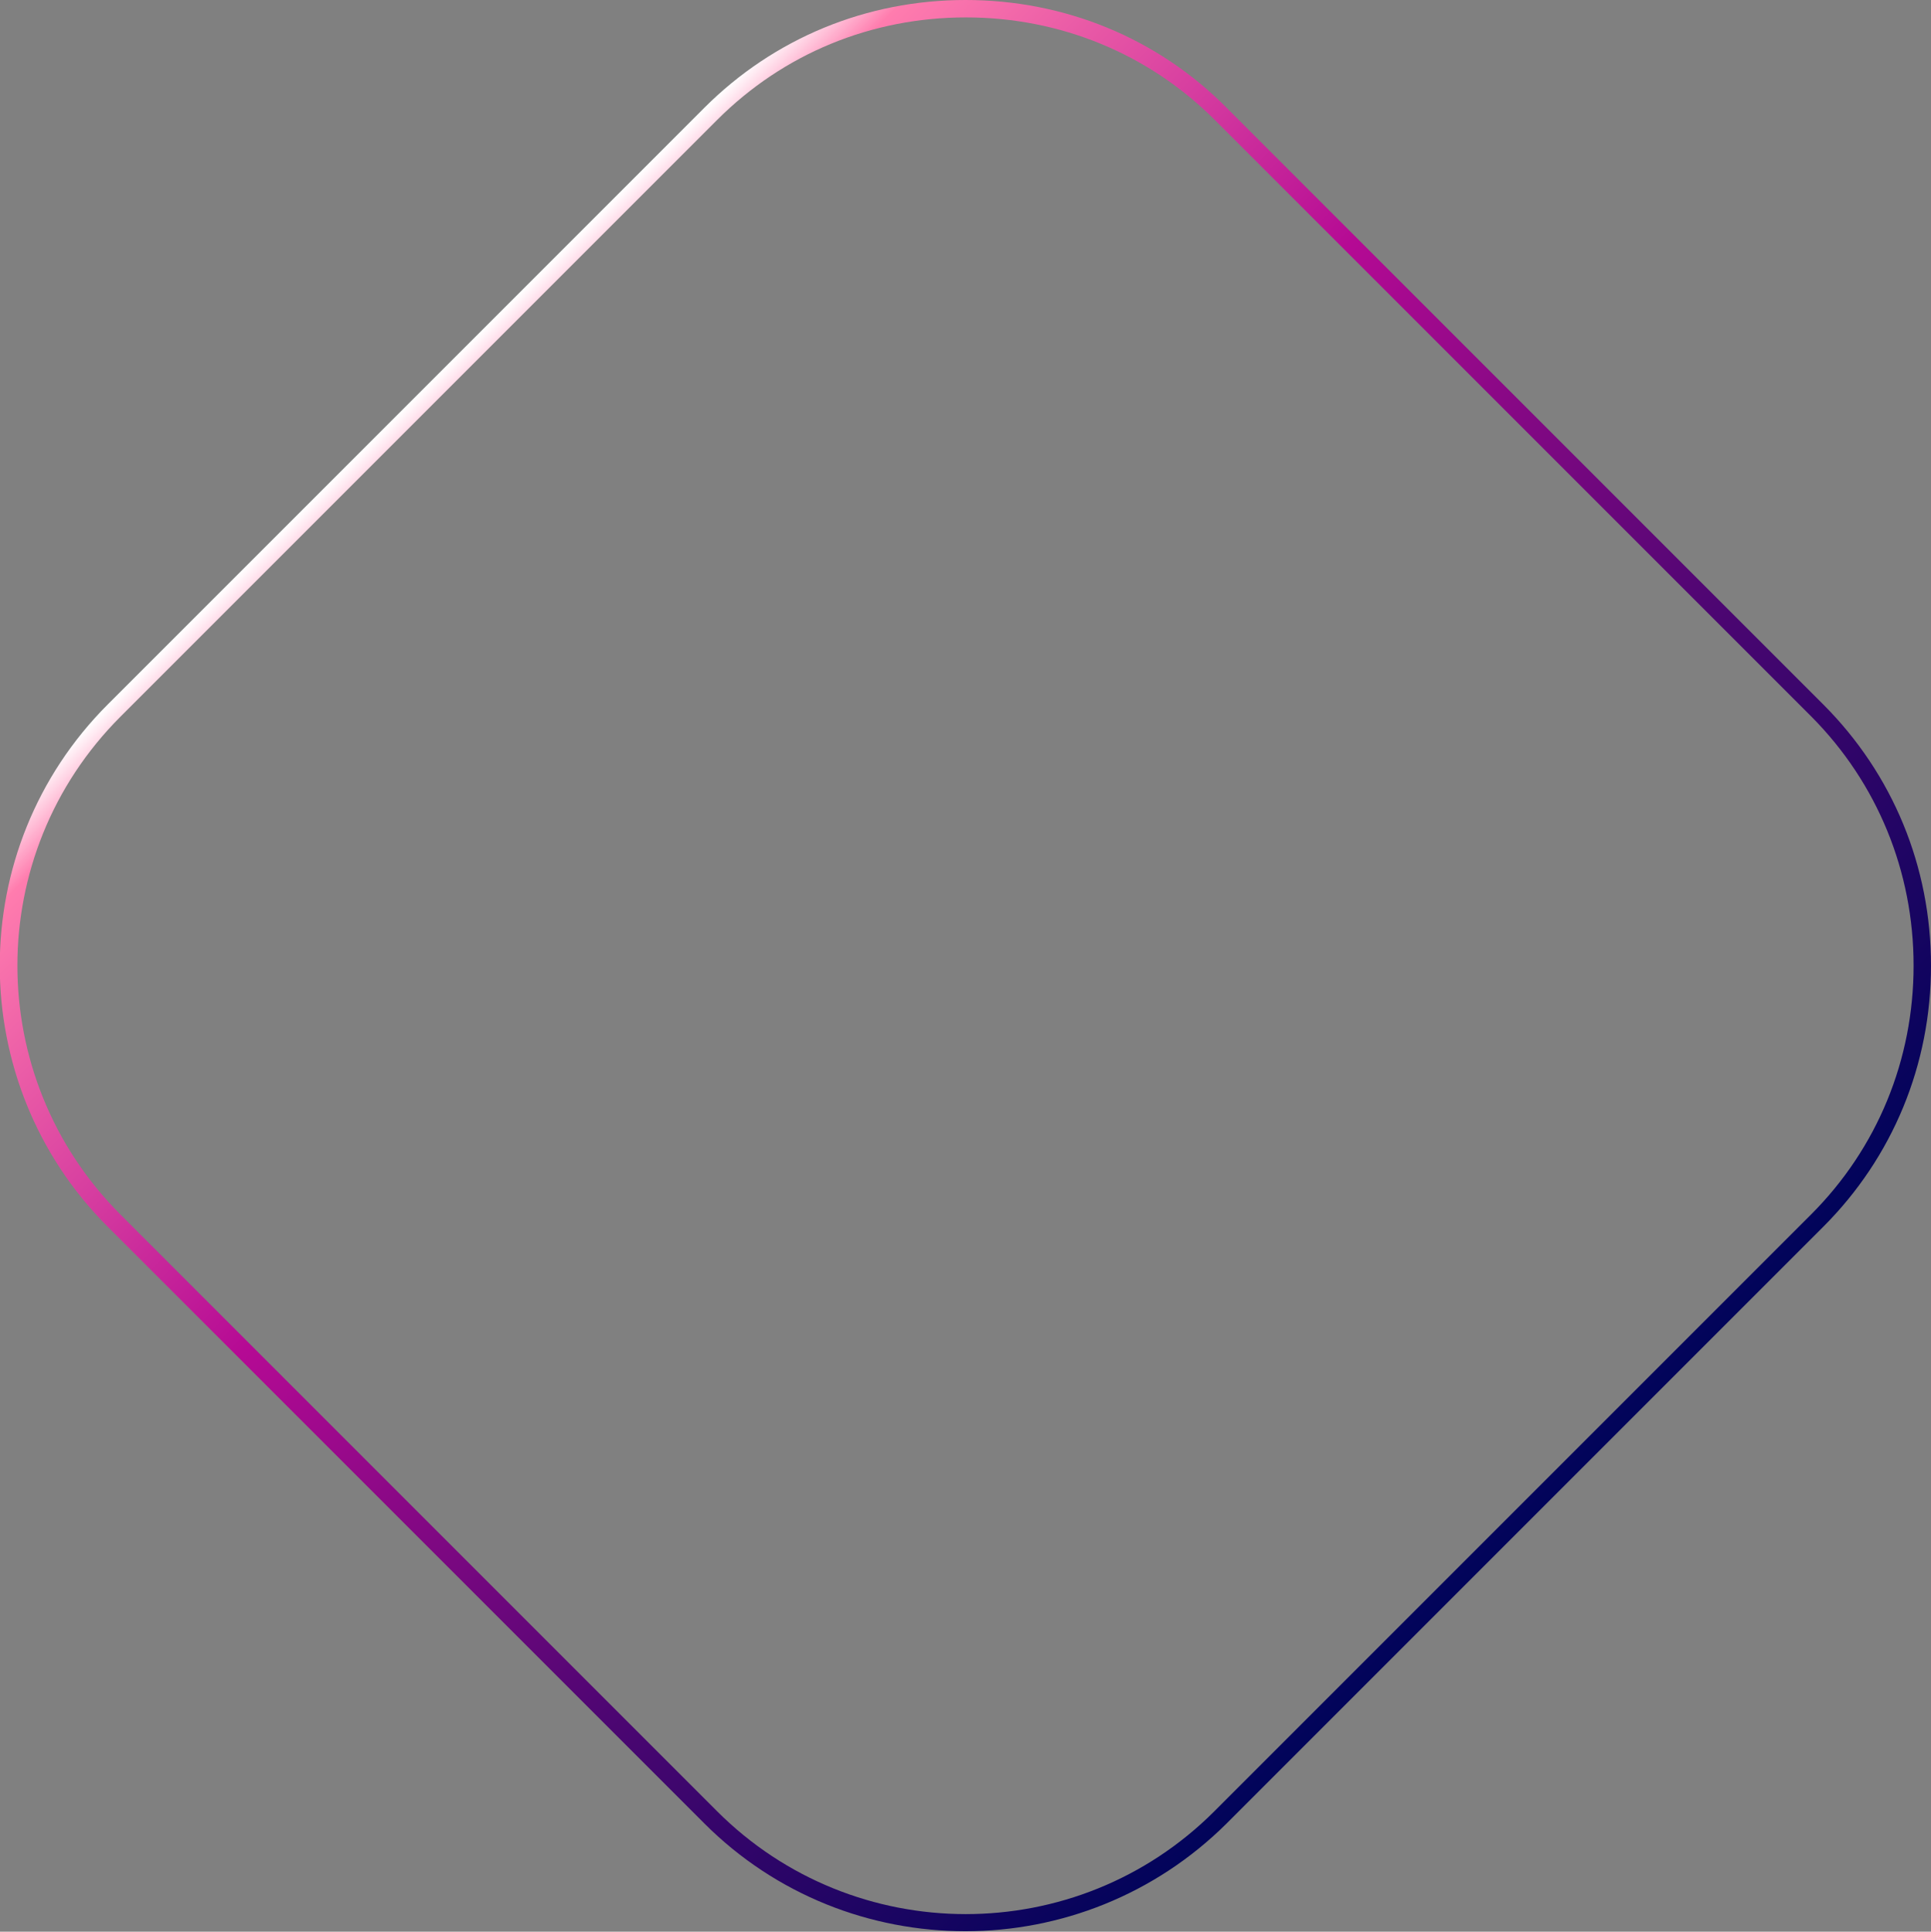
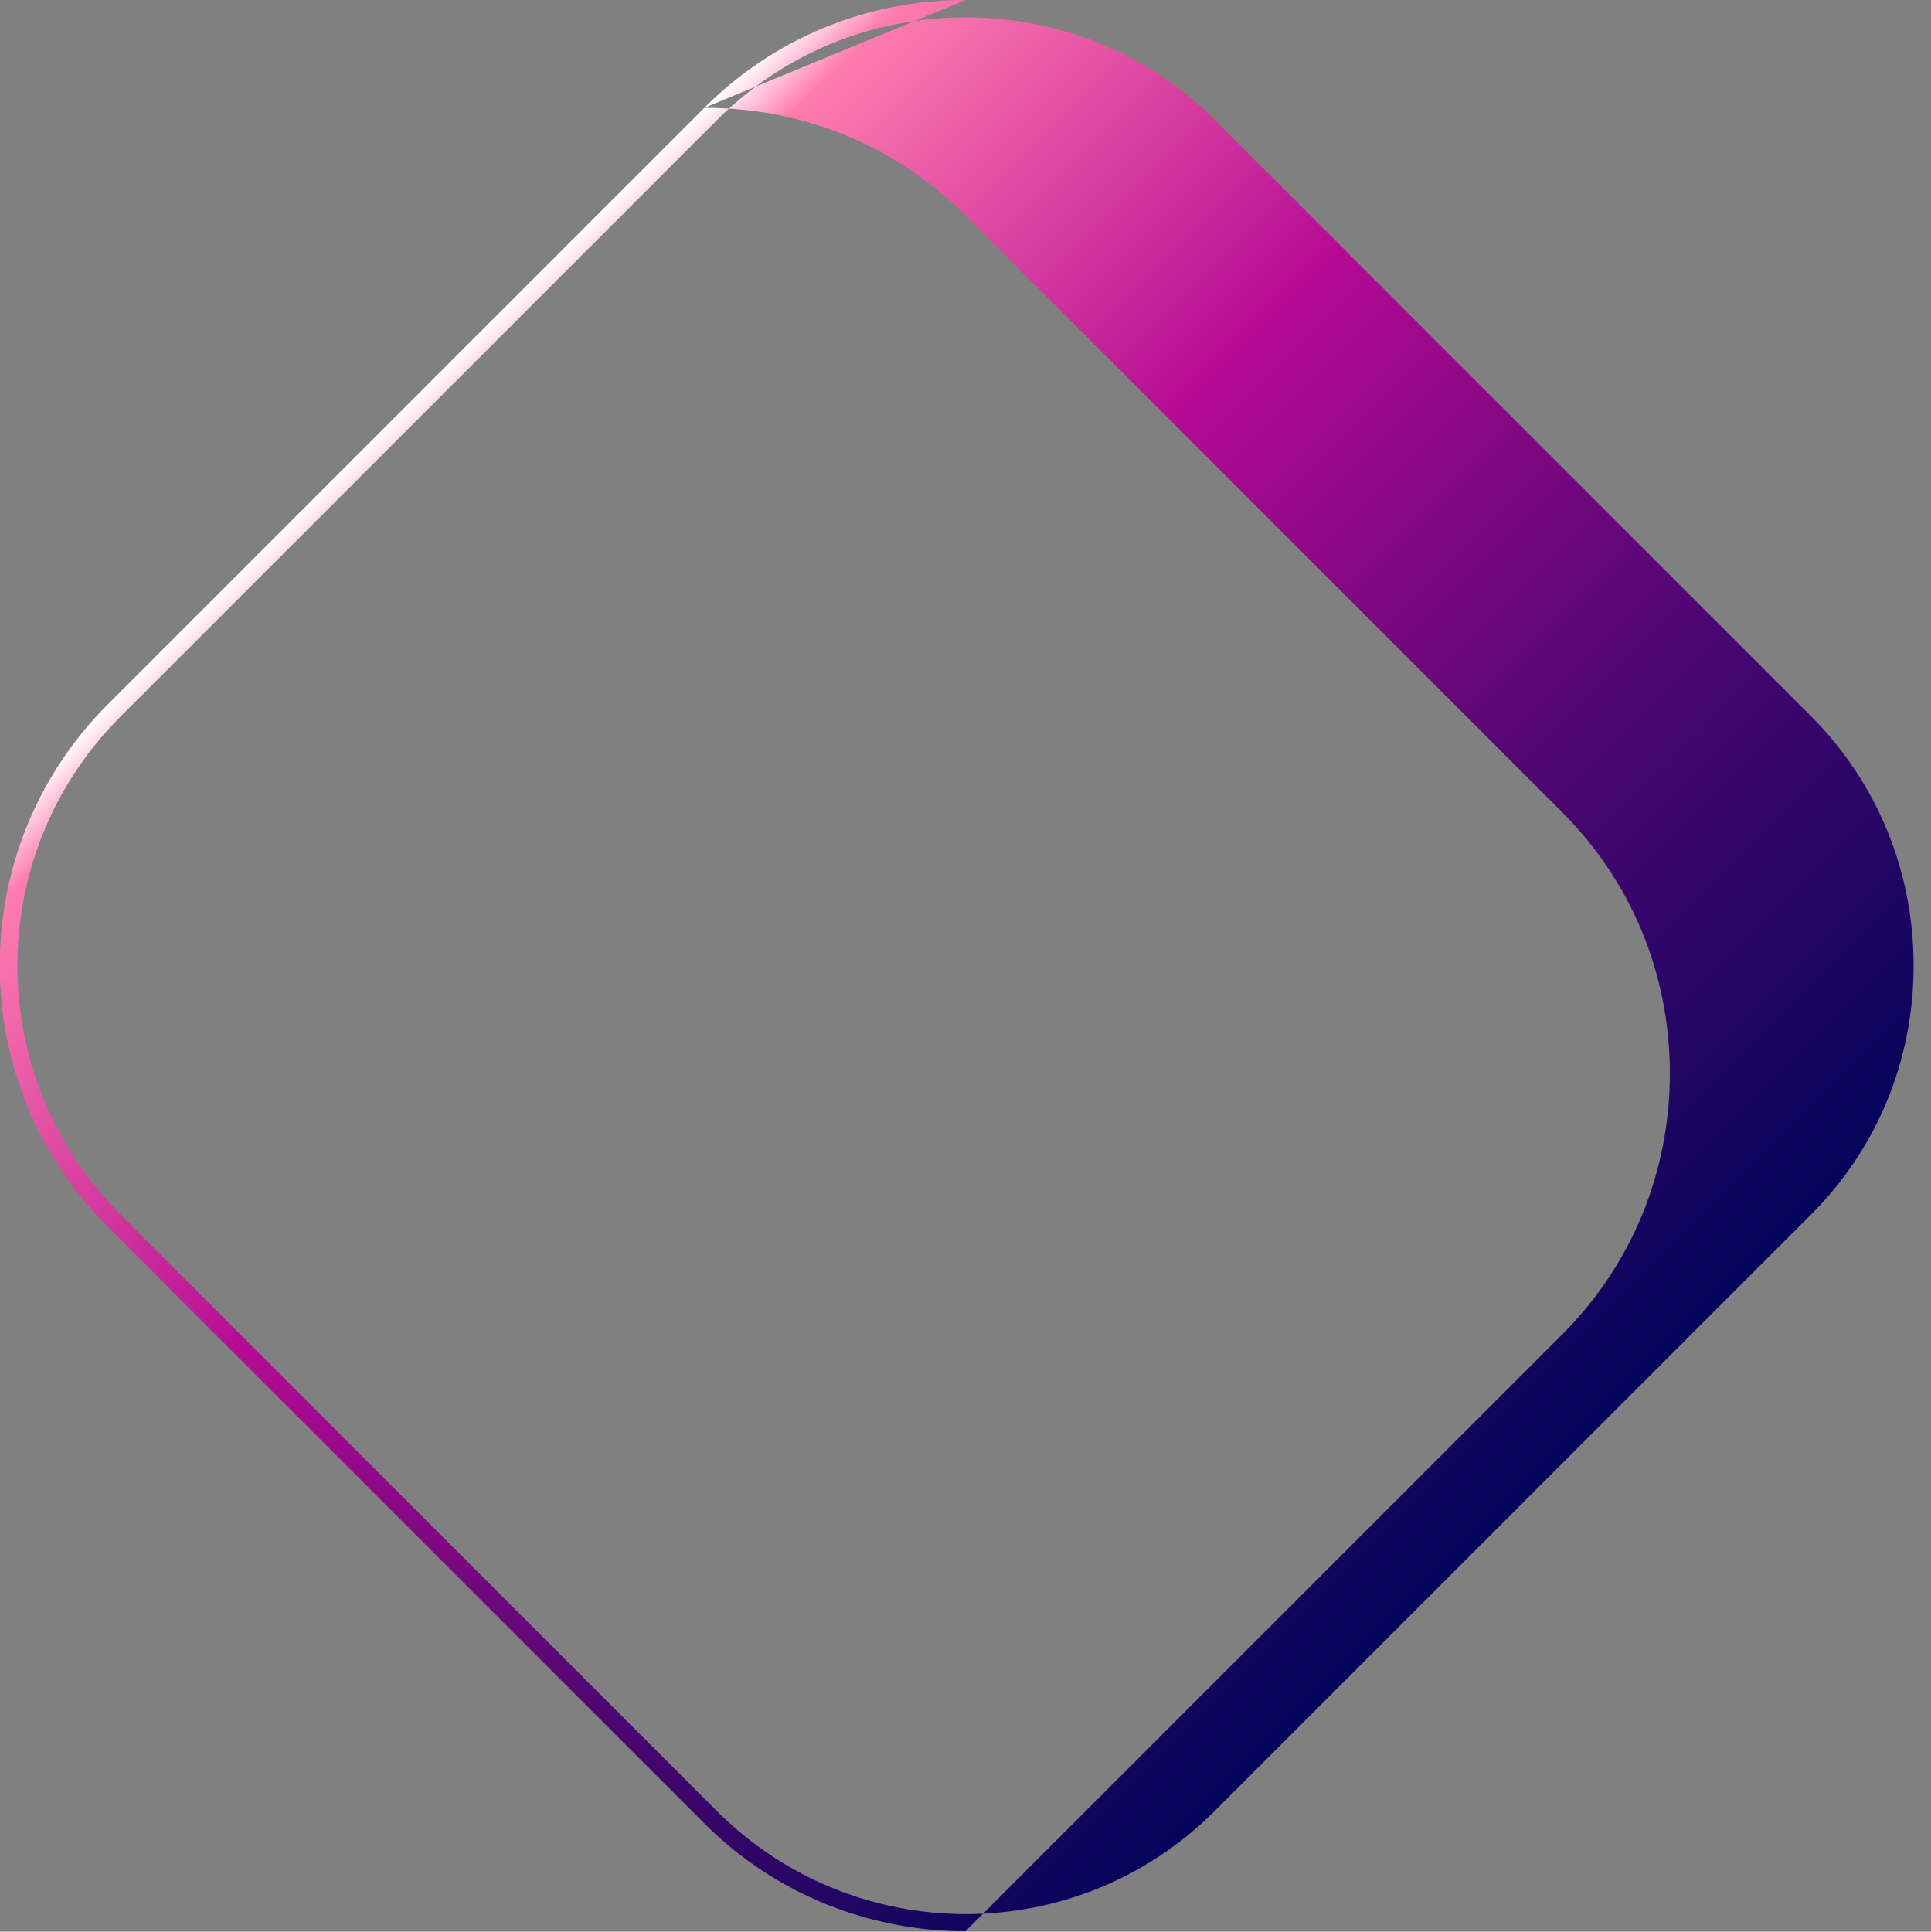
<svg xmlns="http://www.w3.org/2000/svg" enable-background="new 0 0 410.4 410.5" id="图层_1" version="1.1" viewBox="0 0 410.4 410.5" x="0px" xml:space="preserve" y="0px">
  <rect x="0" y="0" width="410.4" height="410.5" fill="#808080" stroke="none" />
  <linearGradient gradientUnits="userSpaceOnUse" id="SVGID_1_" x1="86.342" x2="324.15" y1="86.316" y2="324.13">
    <stop offset="0" stop-color="#fff" />
    <stop offset=".041" stop-color="#FF7CAE" />
    <stop offset=".349" stop-color="#B50A94" />
    <stop offset=".675" stop-color="#4D0672" />
    <stop offset="1" stop-color="#01045A" />
  </linearGradient>
-   <path d="m205.2 0c-21 0-40.7 8.1-55.5 22.9l-126.8 126.8c-30.6 30.6-30.6 80.4 0 111l126.8 126.8c15.3 15.3 35.4 22.9 55.5 22.9s40.2-7.7 55.5-22.9l126.8-126.8c14.8-14.8 22.9-34.5 22.9-55.5s-8.1-40.7-22.9-55.5l-126.8-126.8c-14.7-14.8-34.4-22.9-55.5-22.9zm201.5 205.2c0 20-7.7 38.8-21.8 52.9l-126.8 126.8c-29.2 29.2-76.6 29.1-105.7 0l-126.8-126.8c-29.2-29.2-29.2-76.6 0-105.8l126.8-126.8c14.1-14.1 32.8-21.8 52.9-21.8 20 0 38.8 7.7 52.9 21.8l126.8 126.8c14 14.1 21.7 32.9 21.7 52.9z" fill="url(#SVGID_1_)" />
+   <path d="m205.2 0c-21 0-40.7 8.1-55.5 22.9l-126.8 126.8c-30.6 30.6-30.6 80.4 0 111l126.8 126.8c15.3 15.3 35.4 22.9 55.5 22.9l126.8-126.8c14.8-14.8 22.9-34.5 22.9-55.5s-8.1-40.7-22.9-55.5l-126.8-126.8c-14.7-14.8-34.4-22.9-55.5-22.9zm201.5 205.2c0 20-7.7 38.8-21.8 52.9l-126.8 126.8c-29.2 29.2-76.6 29.1-105.7 0l-126.8-126.8c-29.2-29.2-29.2-76.6 0-105.8l126.8-126.8c14.1-14.1 32.8-21.8 52.9-21.8 20 0 38.8 7.7 52.9 21.8l126.8 126.8c14 14.1 21.7 32.9 21.7 52.9z" fill="url(#SVGID_1_)" />
</svg>